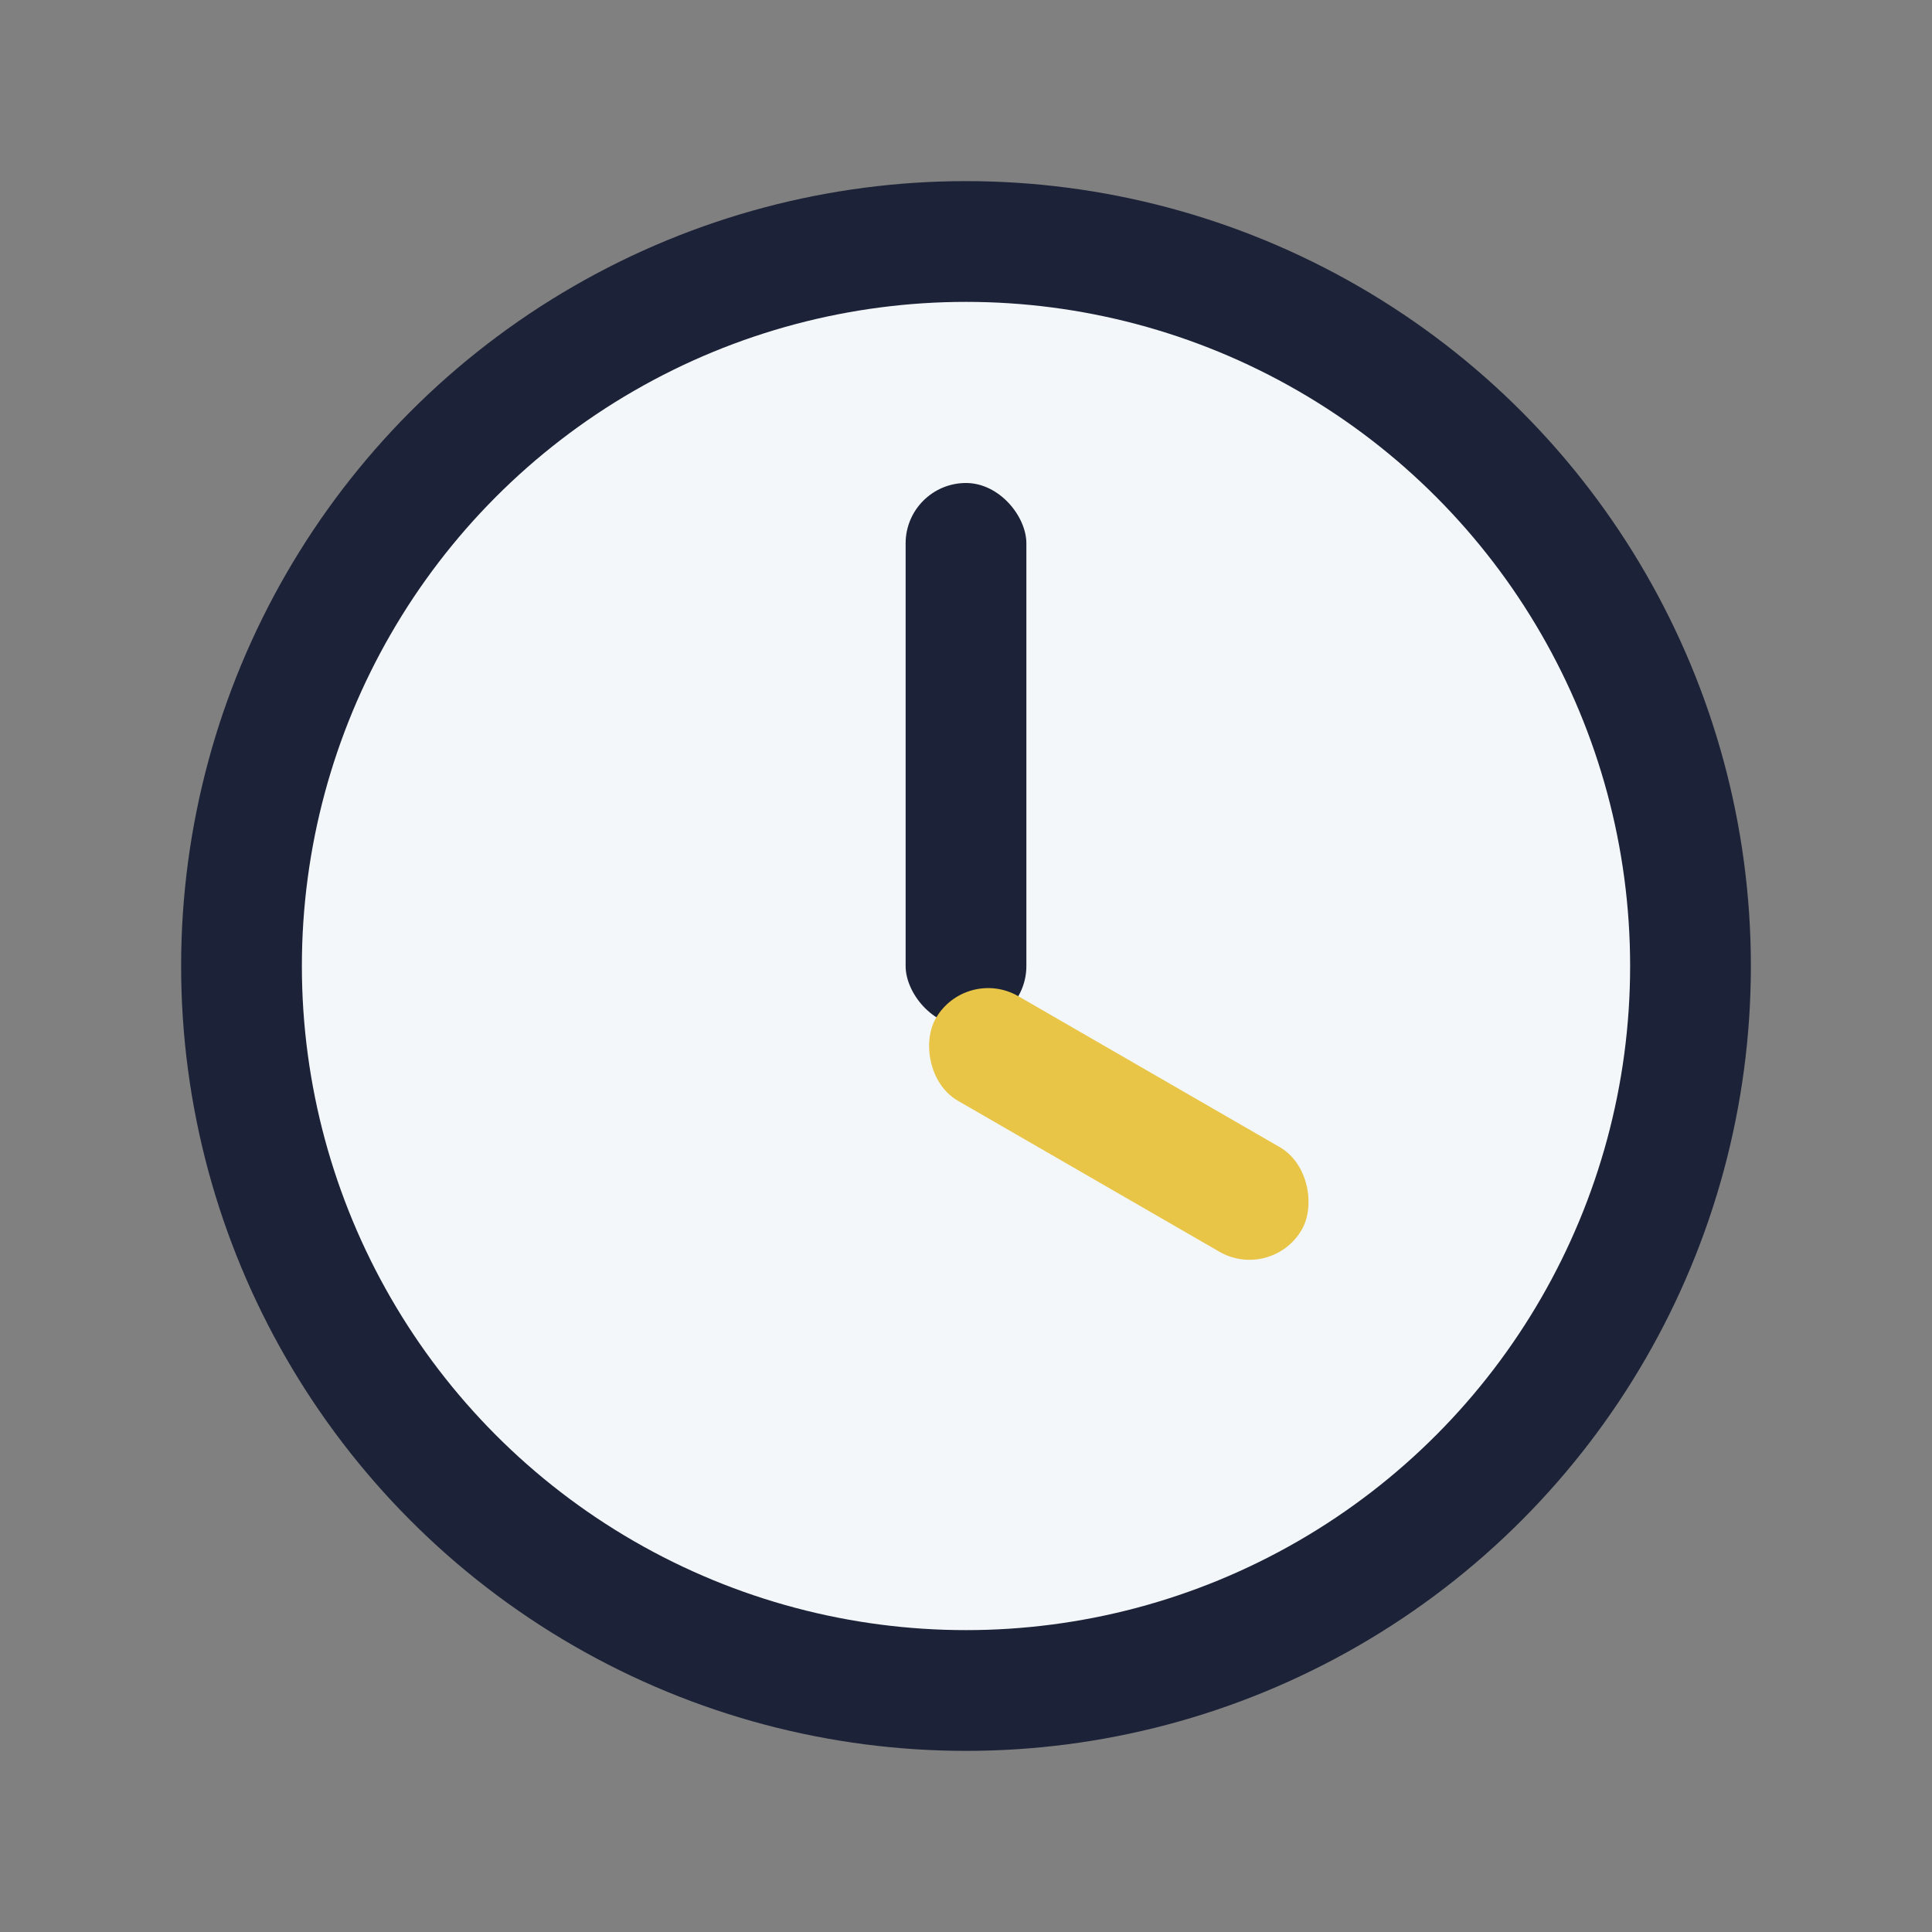
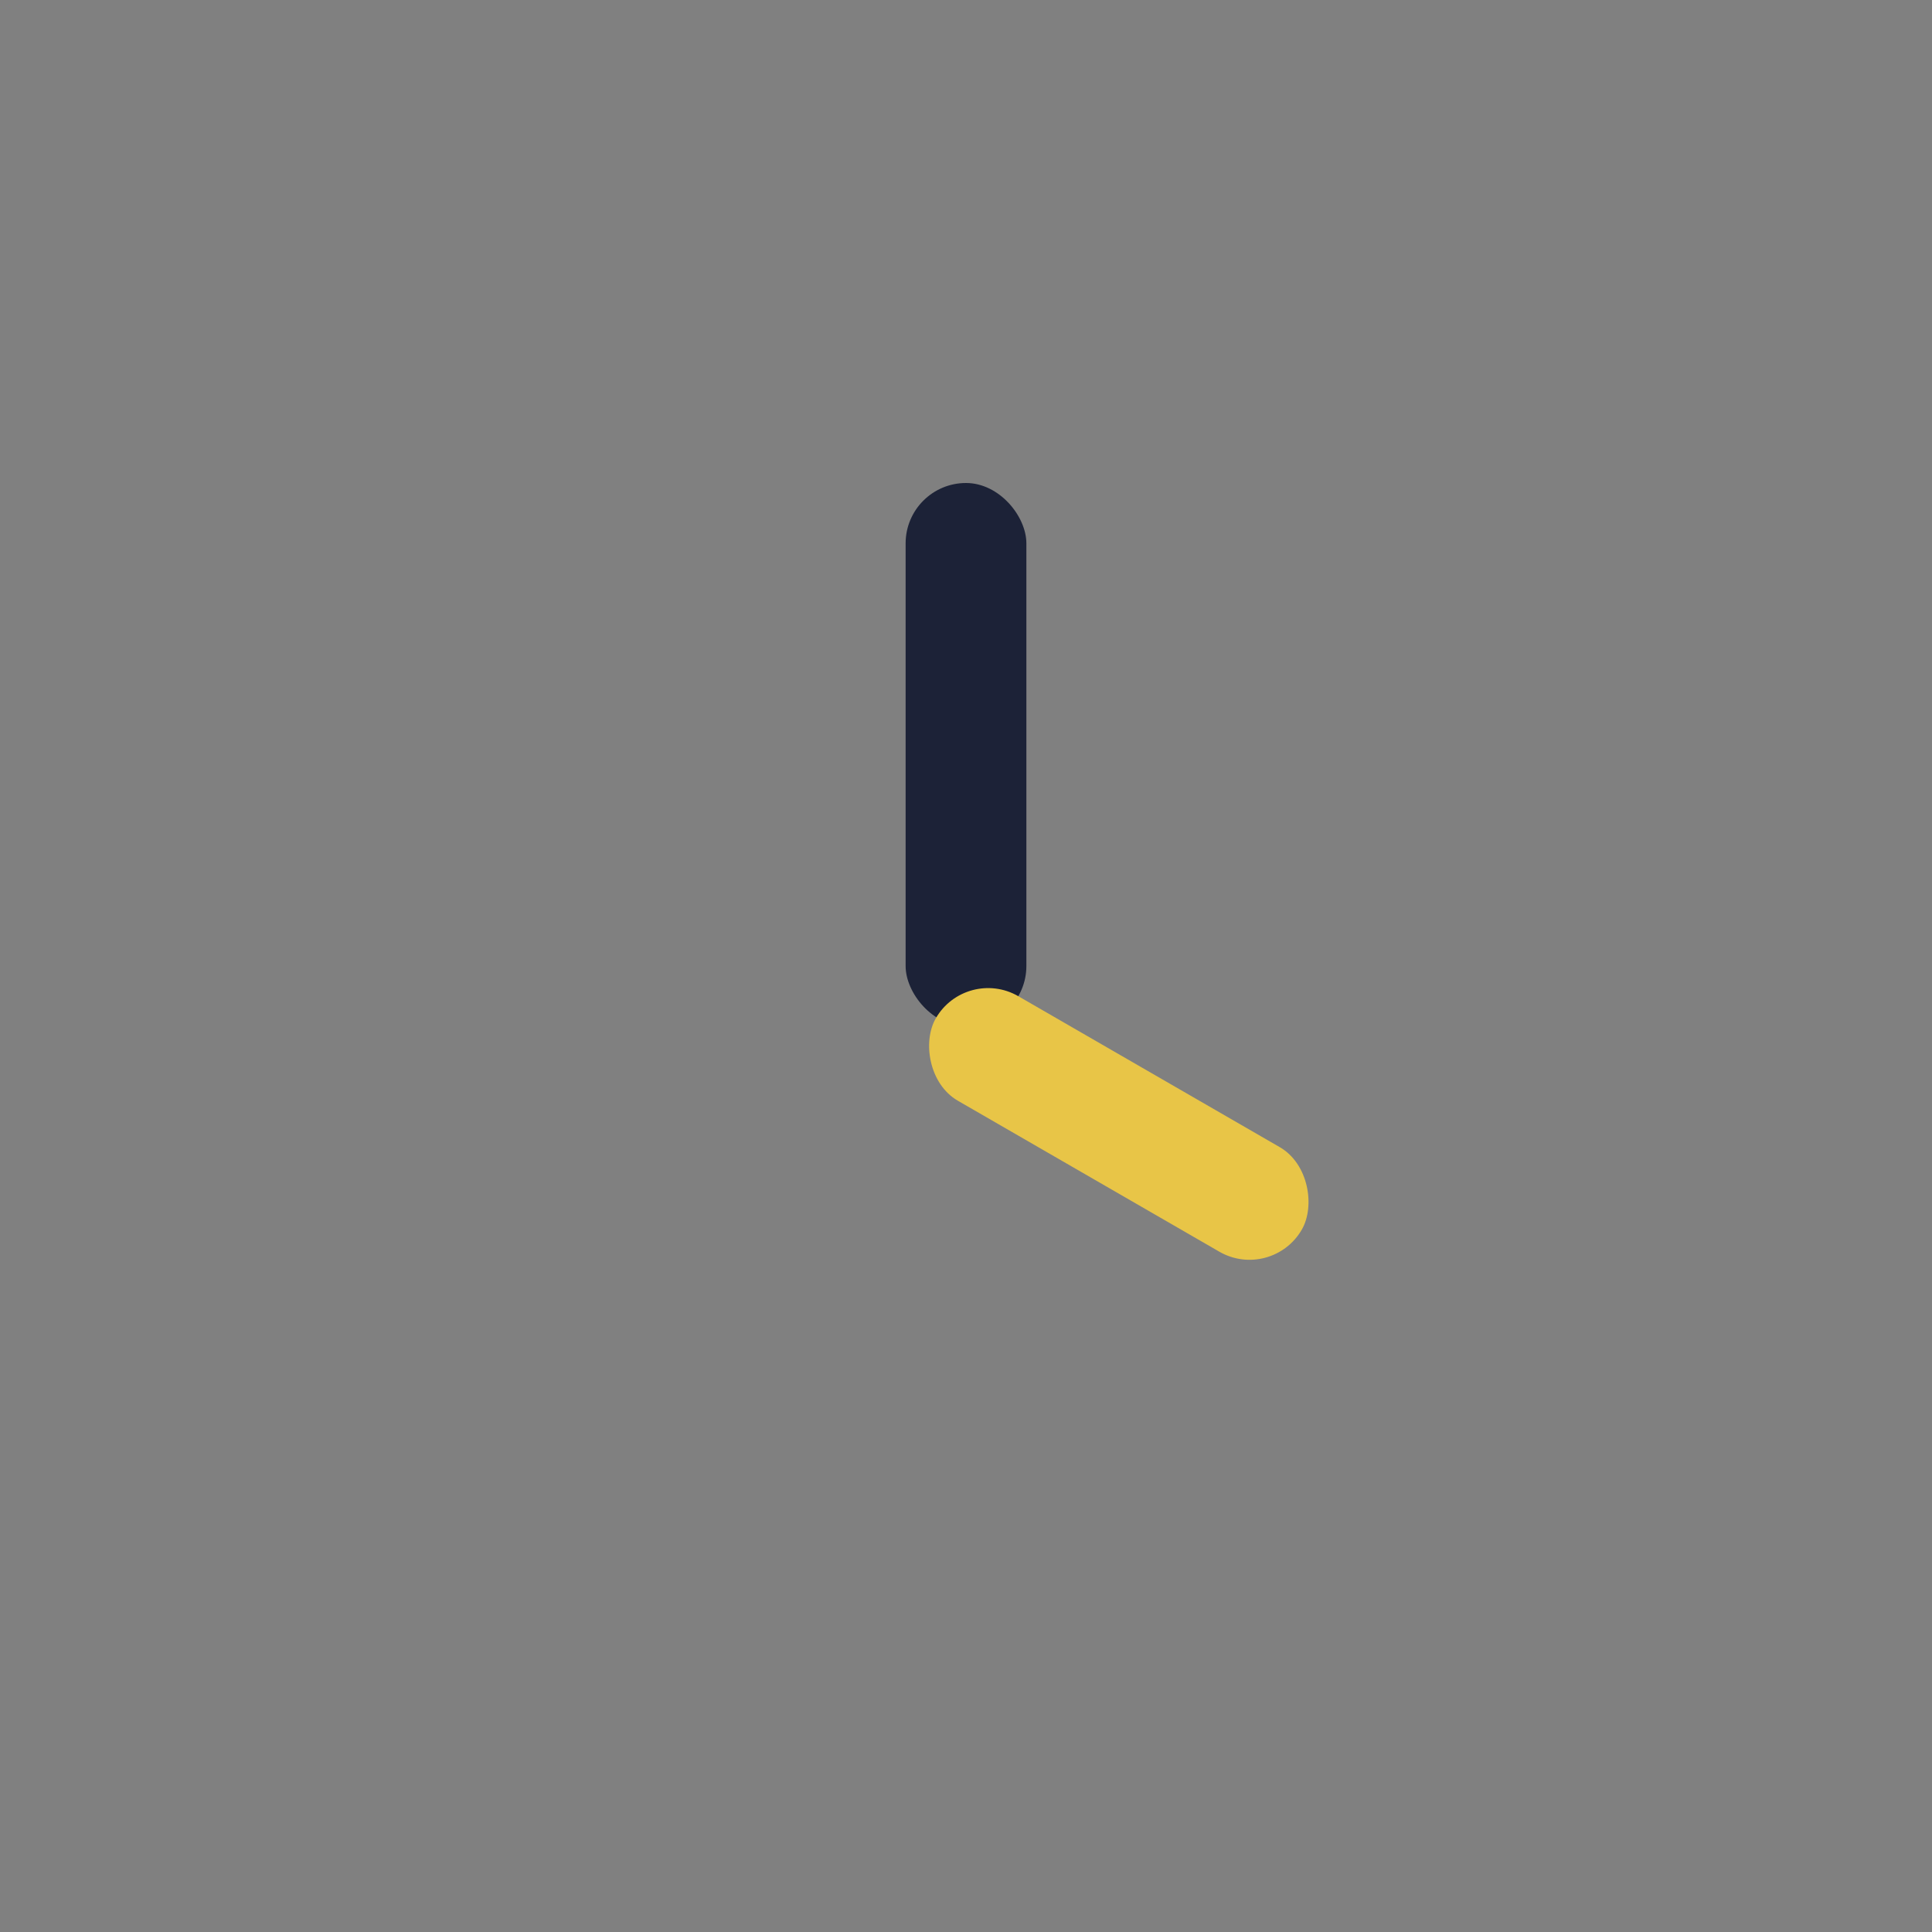
<svg xmlns="http://www.w3.org/2000/svg" width="32" height="32" viewBox="0 0 32 32">
  <rect x="0" y="0" width="32" height="32" fill="#808080" stroke="none" />
-   <circle cx="16" cy="16" r="12" fill="#F3F7F9" stroke="#1C2237" stroke-width="2" />
  <rect x="15" y="8" width="2" height="9" rx="1" fill="#1C2237" />
  <rect x="16" y="16" width="7" height="2" rx="1" transform="rotate(30 16 16)" fill="#E8C547" />
</svg>